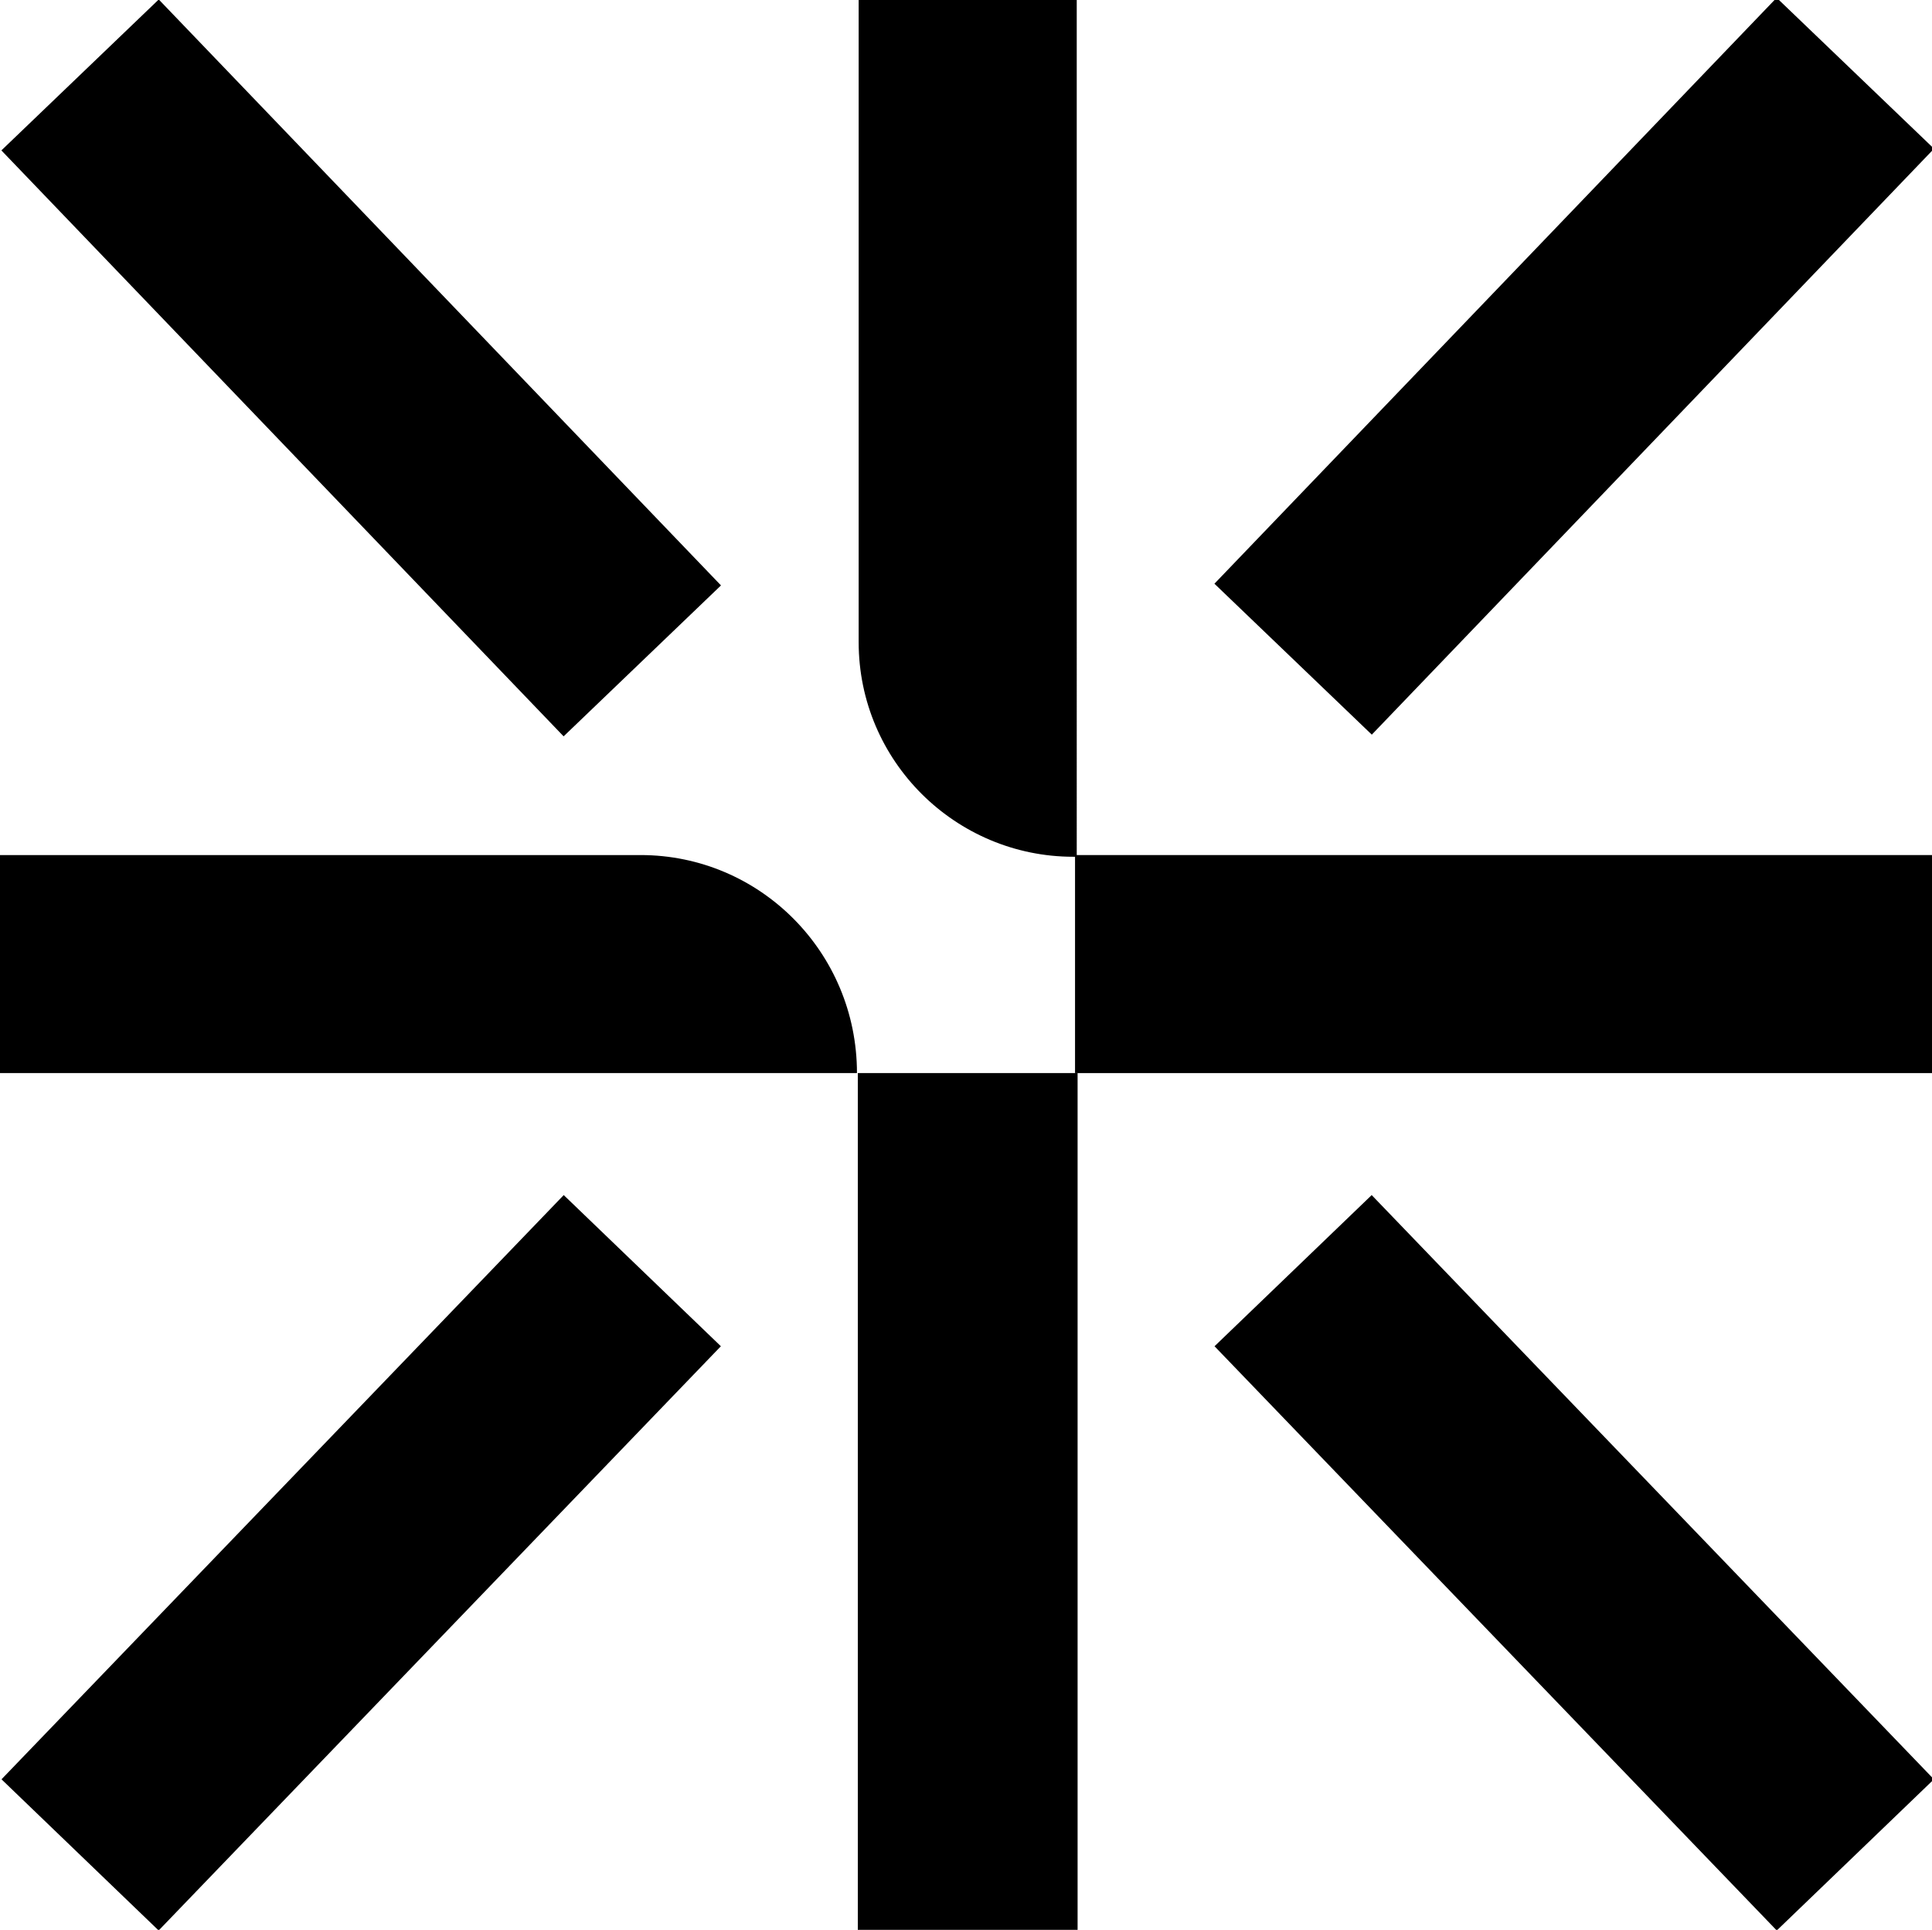
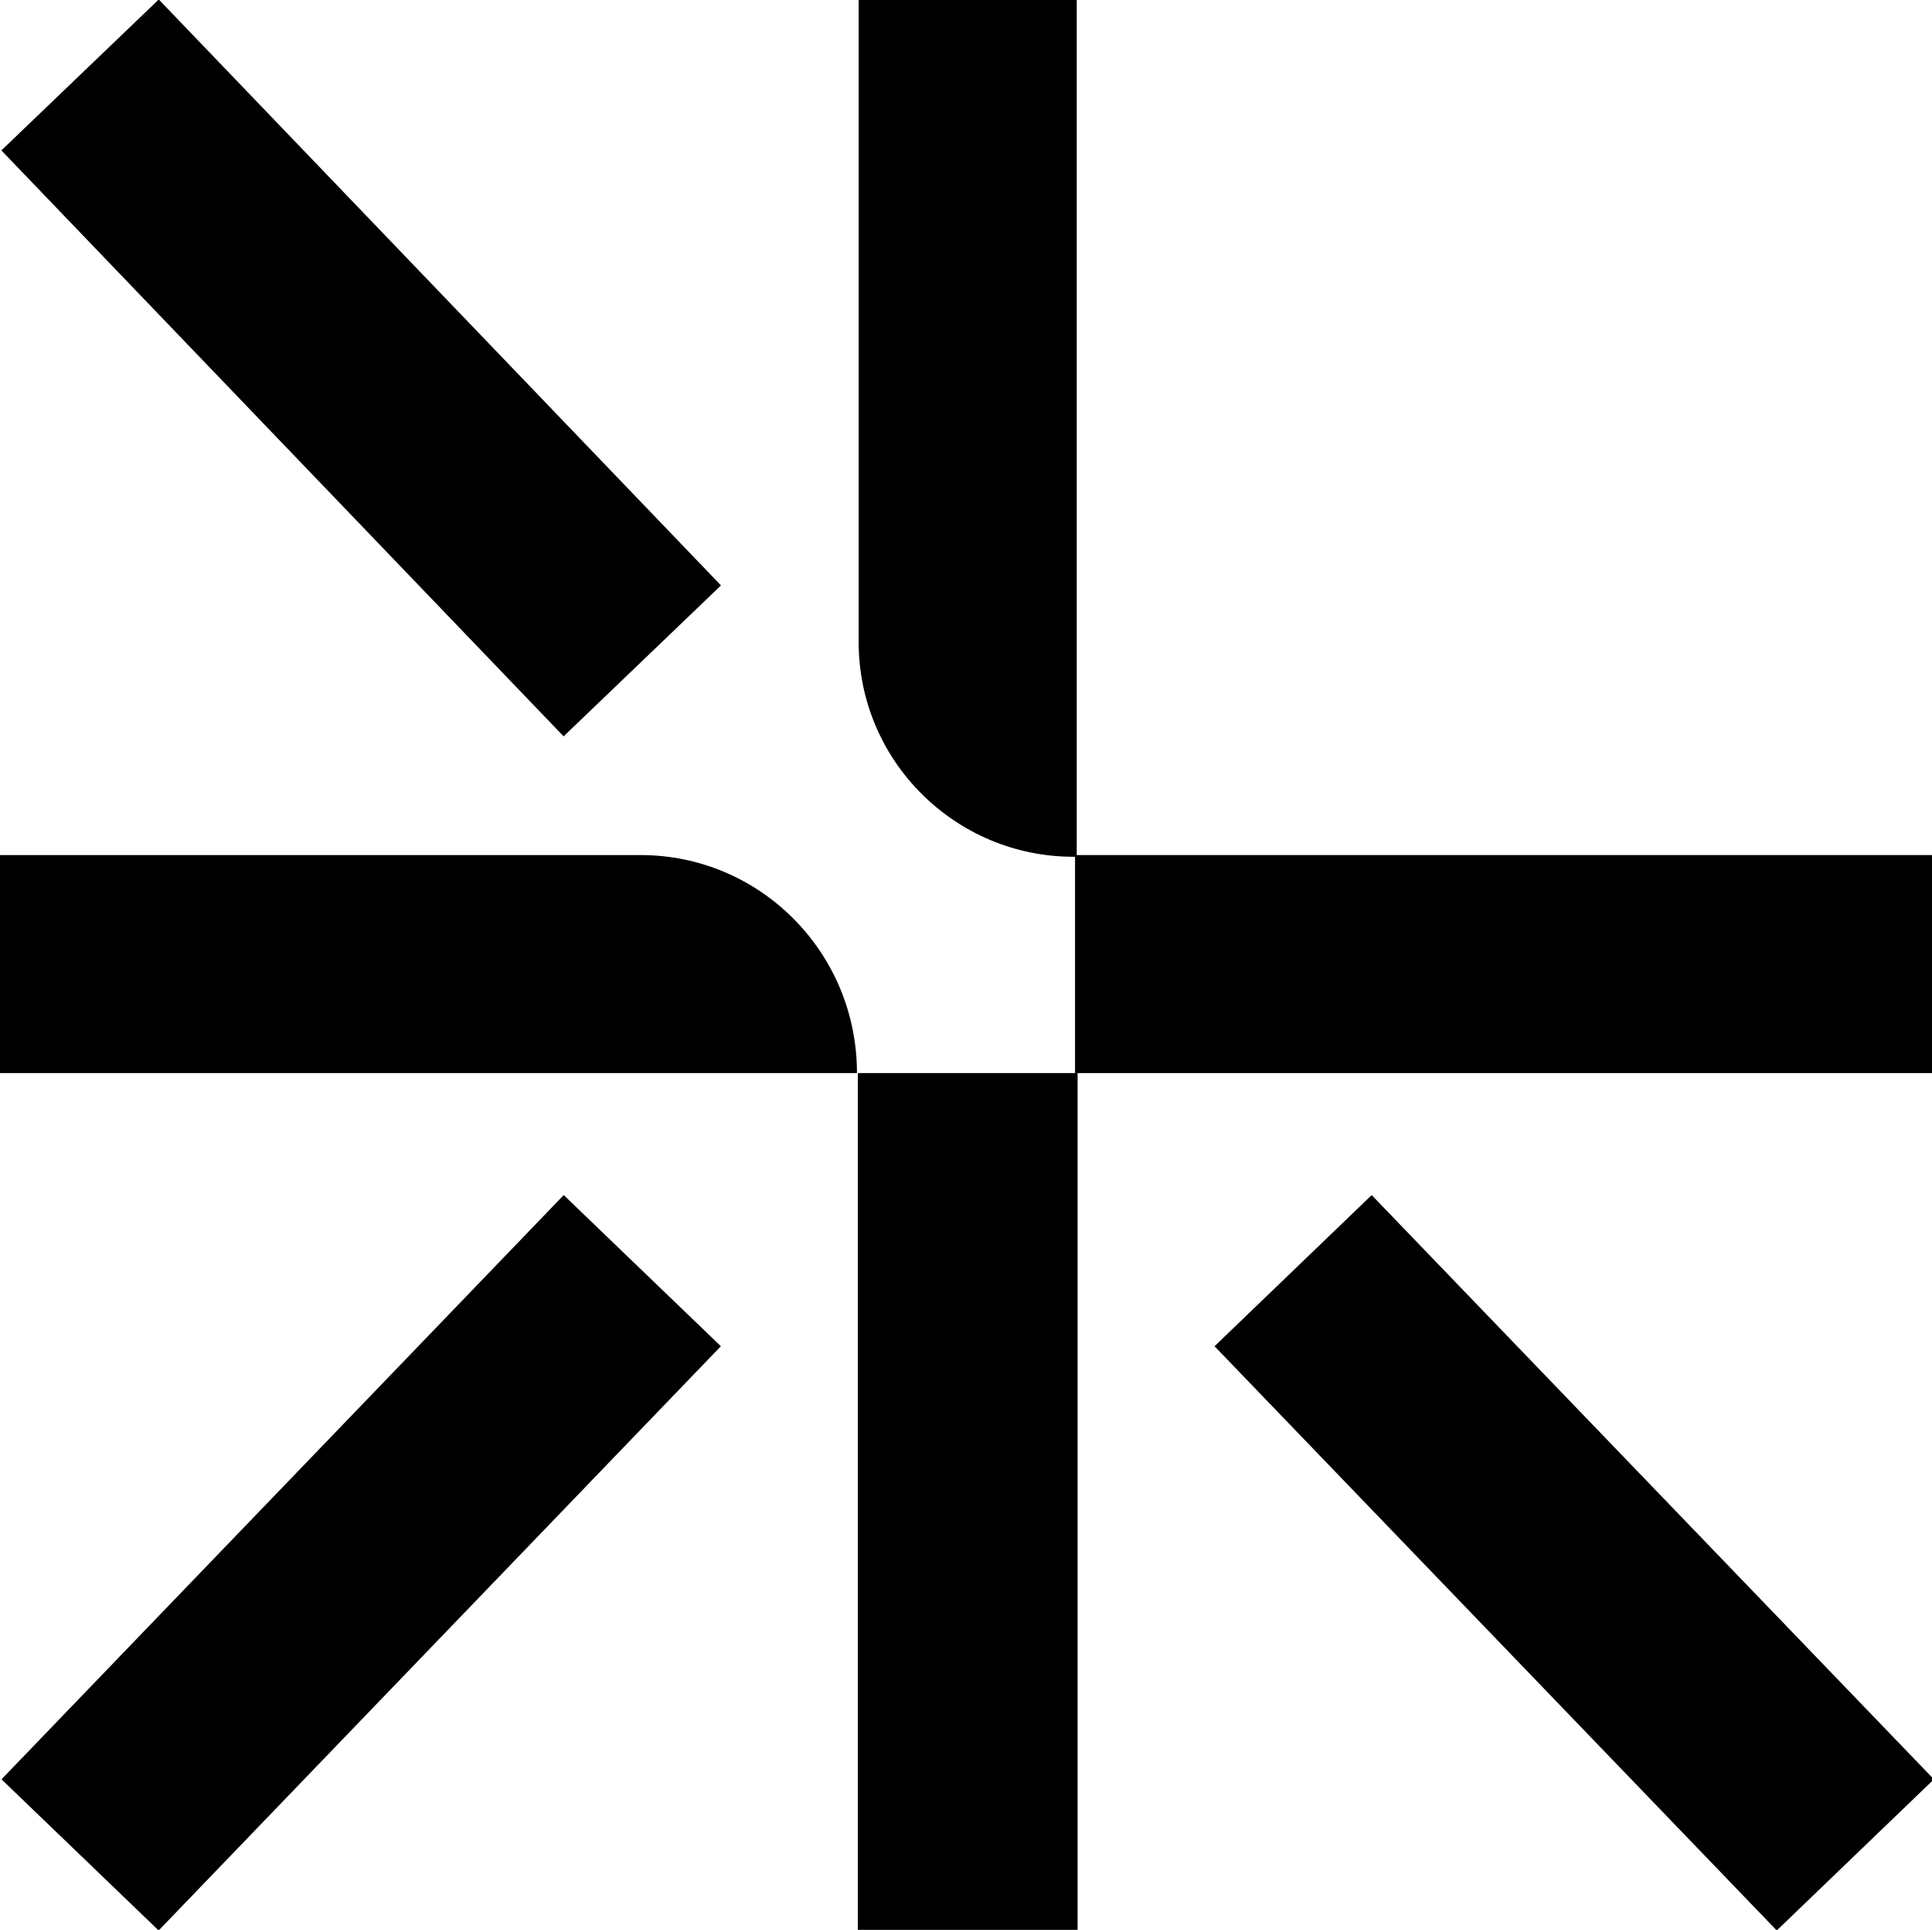
<svg xmlns="http://www.w3.org/2000/svg" id="Ebene_1" data-name="Ebene 1" version="1.1" viewBox="0 0 113.4 113.3">
  <defs>
    <style>
      .cls-1 {
        stroke-width: 12.8px;
      }

      .cls-1, .cls-2, .cls-3 {
        fill: none;
        stroke: #000;
        stroke-miterlimit: 10;
      }

      .cls-2 {
        stroke-width: 12.9px;
      }

      .cls-3 {
        stroke-width: 12.8px;
      }

      .cls-4 {
        fill: #000;
        stroke-width: 0px;
      }
    </style>
  </defs>
  <line class="cls-3" x1="63.1" y1="56.6" x2="113.4" y2="56.6" />
-   <line class="cls-1" x1="75.9" y1="38.7" x2="108.9" y2="4.3" />
  <line class="cls-1" x1="108.9" y1="108.9" x2="75.9" y2="74.6" />
  <line class="cls-1" x1="37.7" y1="38.8" x2="4.7" y2="4.4" />
  <line class="cls-1" x1="4.7" y1="108.9" x2="37.7" y2="74.6" />
  <line class="cls-2" x1="56.8" y1="63" x2="56.8" y2="113.3" />
  <path class="cls-4" d="M63,50.3h.2V0h-12.8v37.7c0,7,5.7,12.6,12.6,12.6Z" />
  <path class="cls-4" d="M50.3,63h0c0-7.1-5.7-12.8-12.7-12.8H0v12.8h50.3Z" />
</svg>